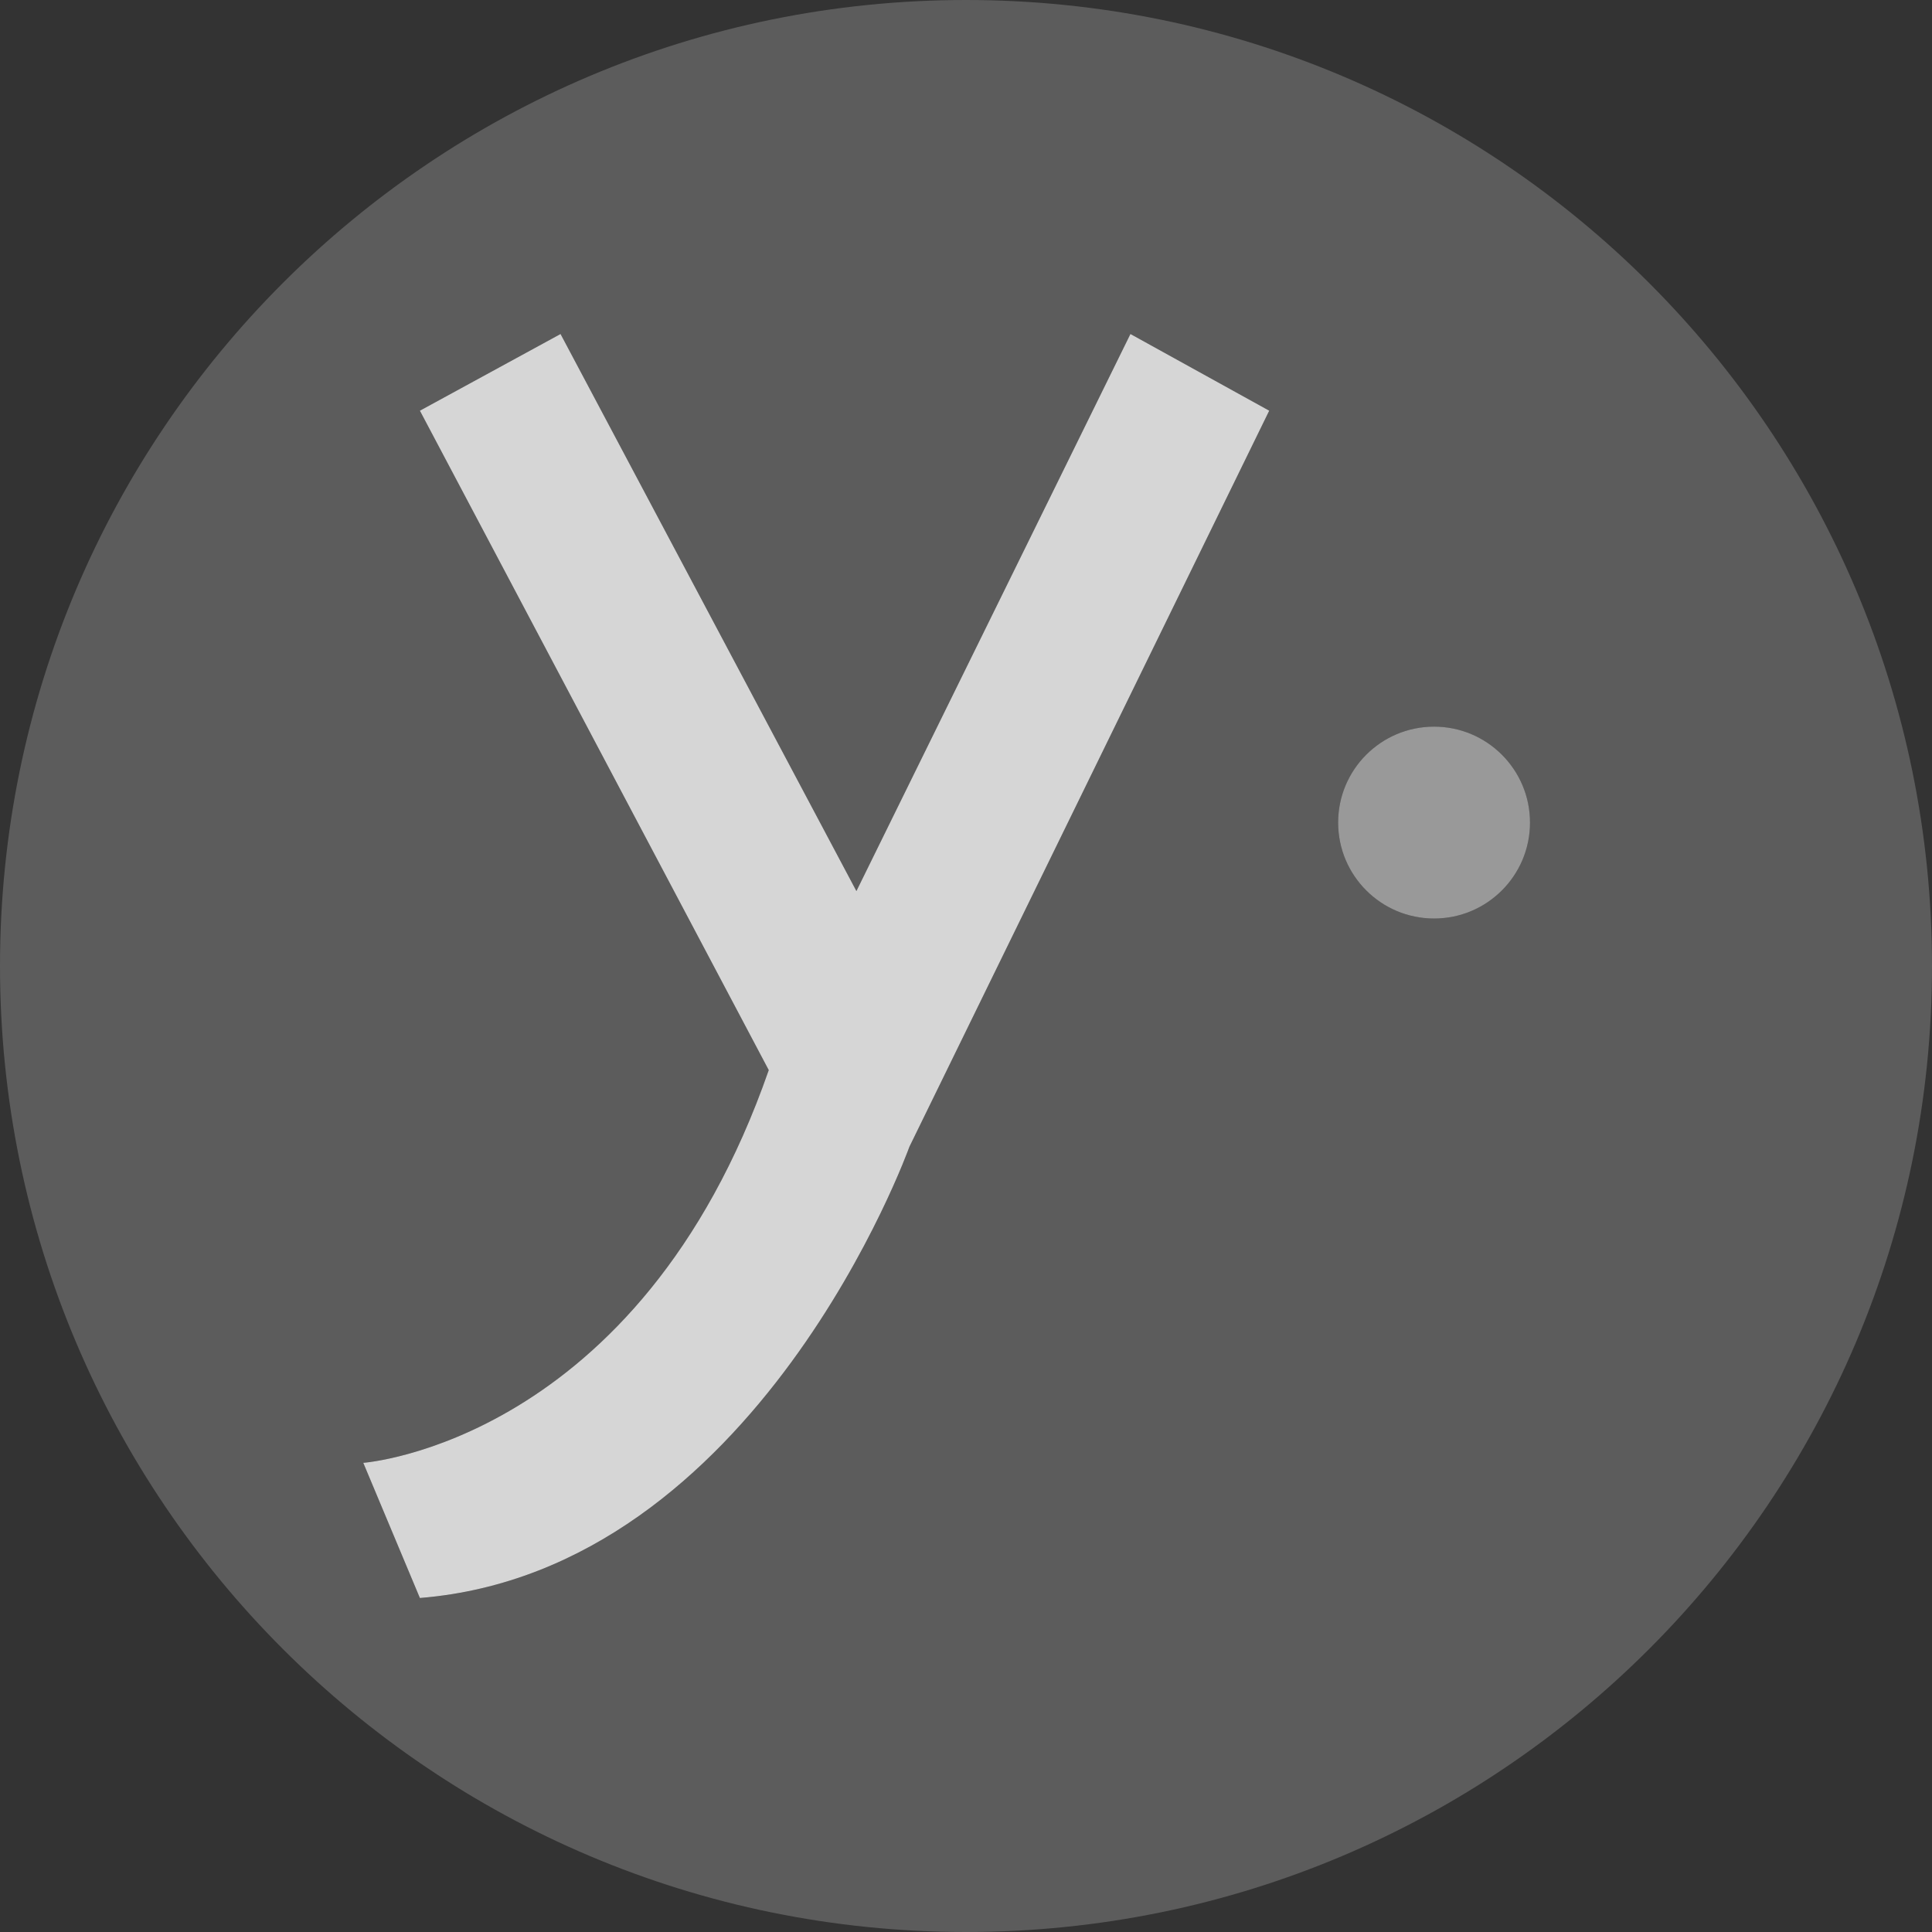
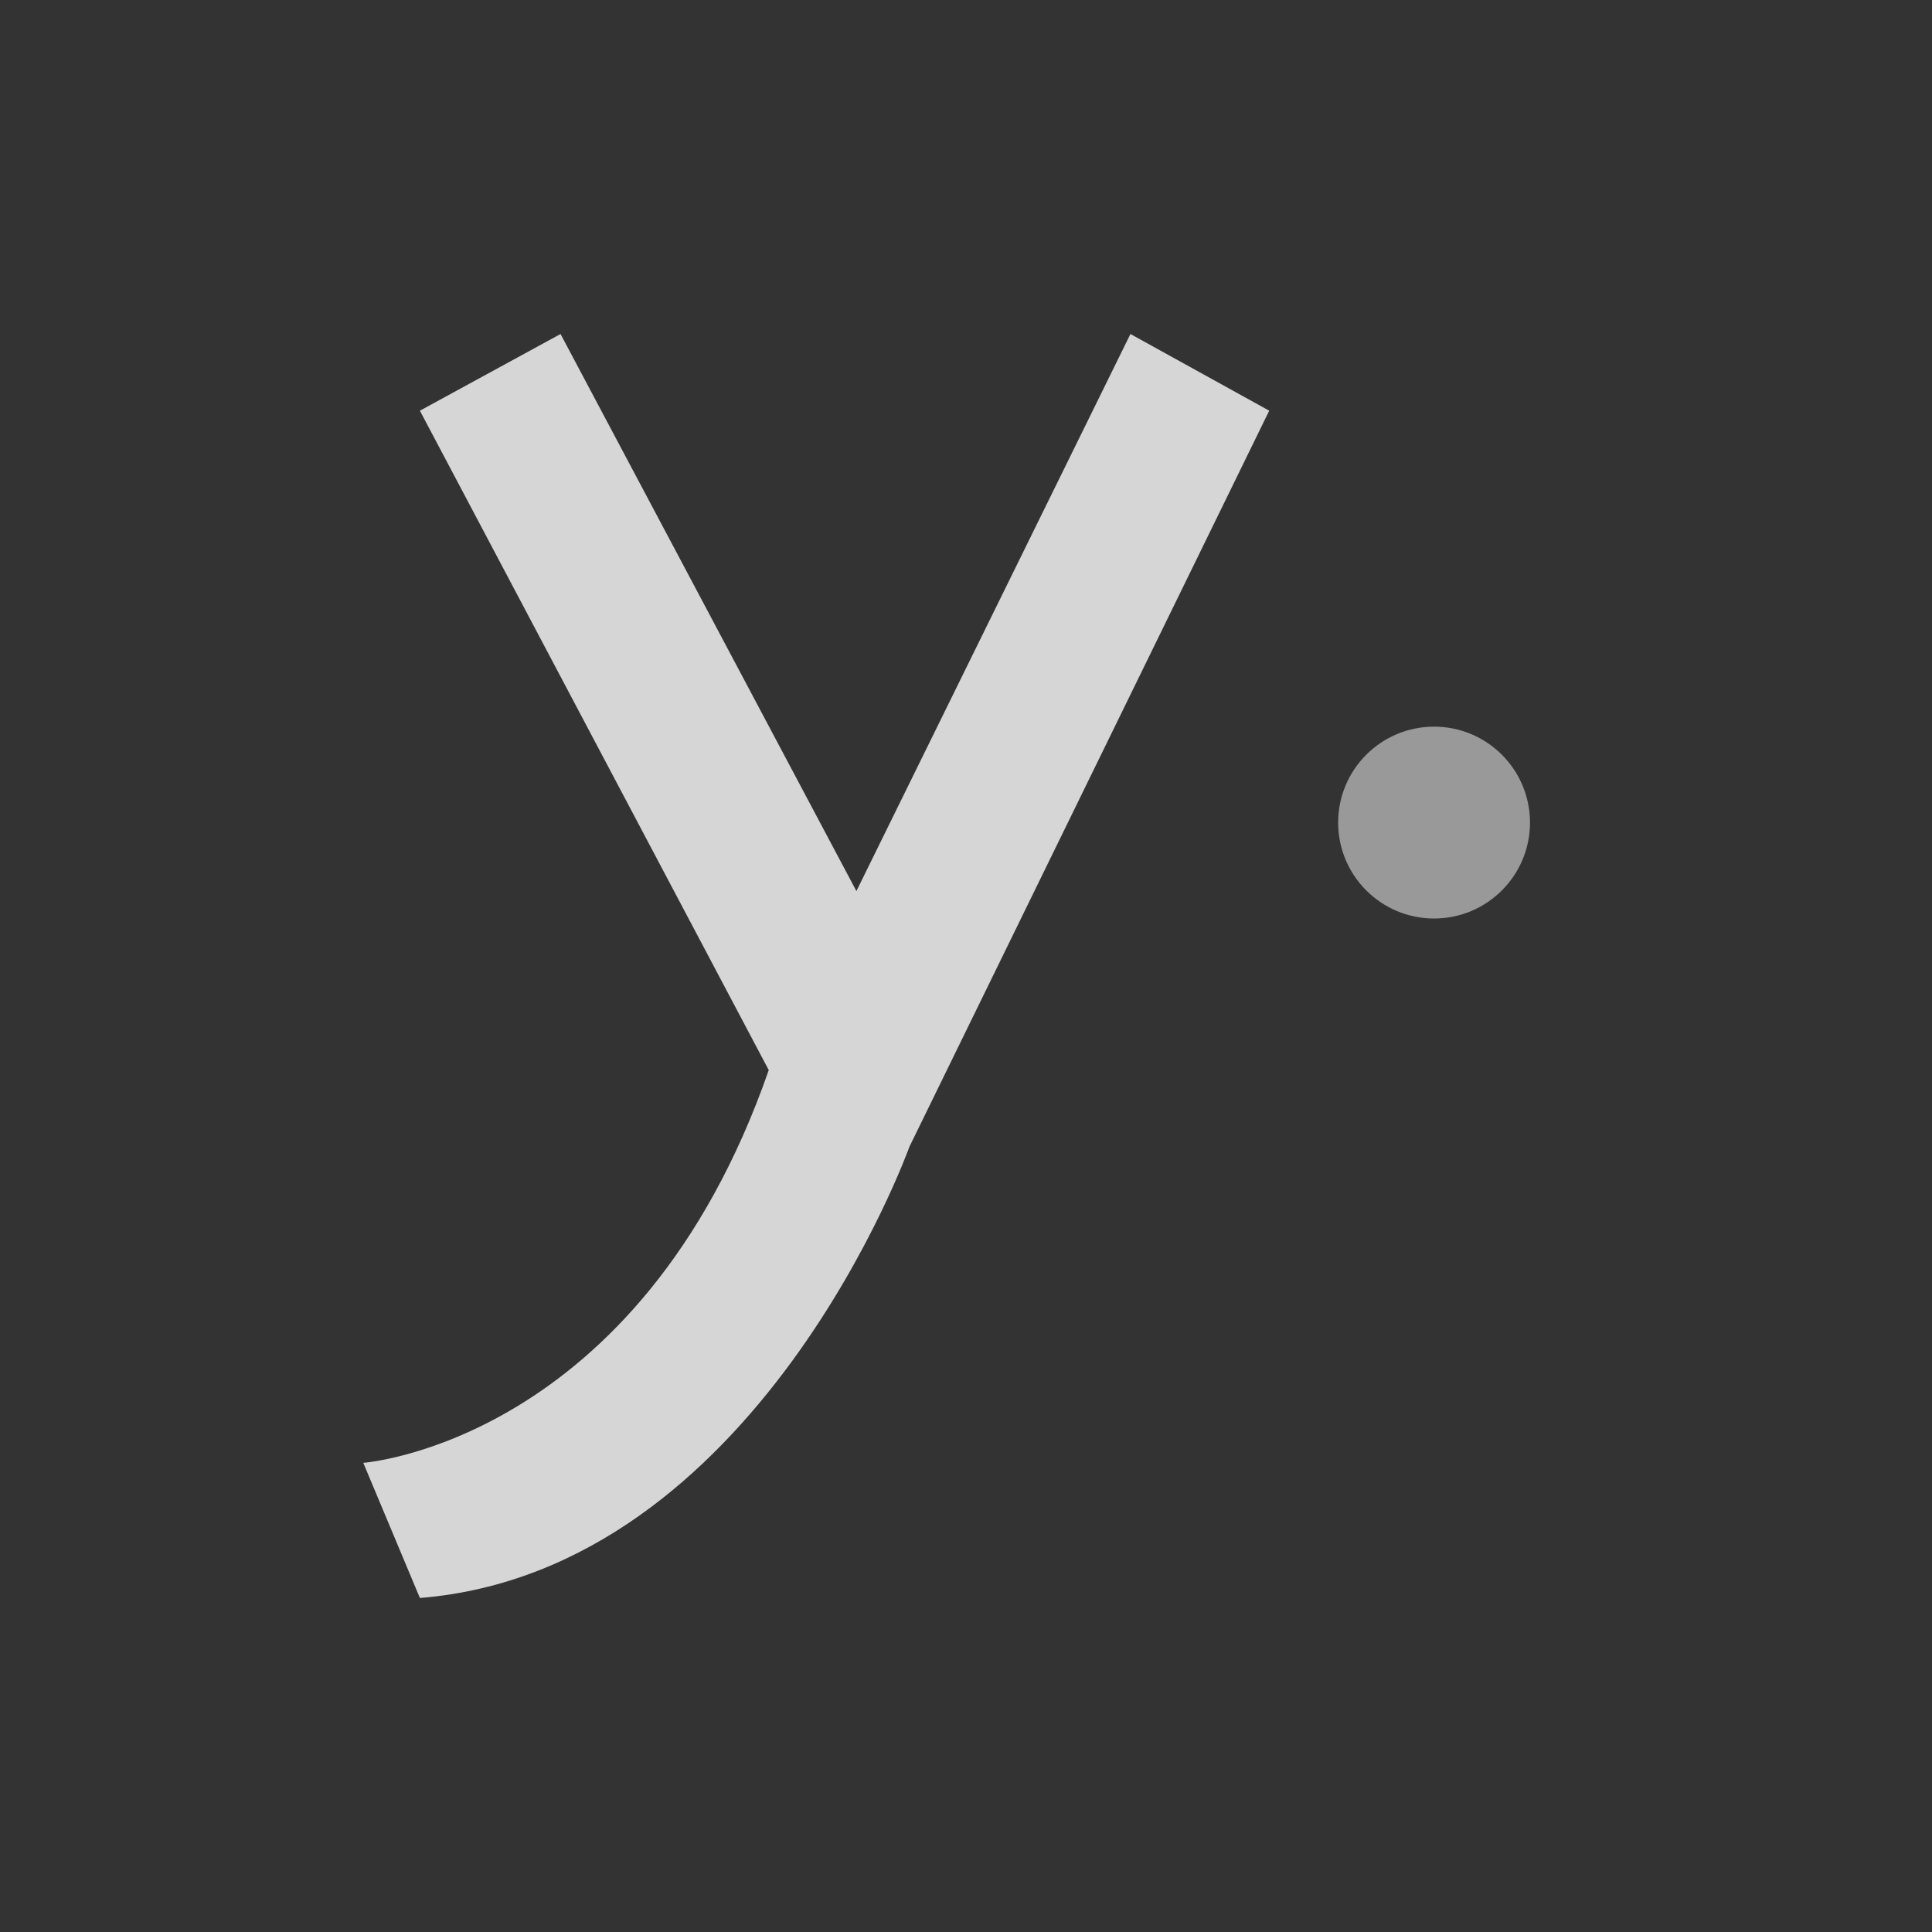
<svg xmlns="http://www.w3.org/2000/svg" id="Layer_1" version="1.1" viewBox="0 0 229 229">
  <rect x="0" y="0" width="229" height="229" fill="#333333" stroke="none" />
  <defs>
    <style>
      .st0 {
        fill: #fff;
      }
    </style>
  </defs>
-   <path class="st0" fill-opacity=".2" d="M114.5,0C51.26,0,0,51.26,0,114.5s51.26,114.5,114.5,114.5,114.5-51.26,114.5-114.5S177.74,0,114.5,0ZM107.79,135.93s-17.97,50.23-58.02,53.48l-6.71-16.02s32.69-2.38,48.06-46.55L49.77,48.68l16.67-9.09,35.07,66.03,32.48-66.03,16.45,9.09-42.65,87.25ZM169.98,108.87c-6.28,0-11.37-5.09-11.37-11.37s5.09-11.37,11.37-11.37,11.37,5.09,11.37,11.37-5.09,11.37-11.37,11.37Z" />
  <circle fill-opacity=".5" class="st0" cx="169.98" cy="97.5" r="11.37" />
  <path class="st0" fill-opacity=".8" d="M101.51,105.62l-35.07-66.03-16.67,9.09,41.35,78.16c-15.37,44.17-48.06,46.55-48.06,46.55l6.71,16.02c40.05-3.25,58.02-53.48,58.02-53.48l42.65-87.25-16.45-9.09-32.48,66.03Z" />
</svg>